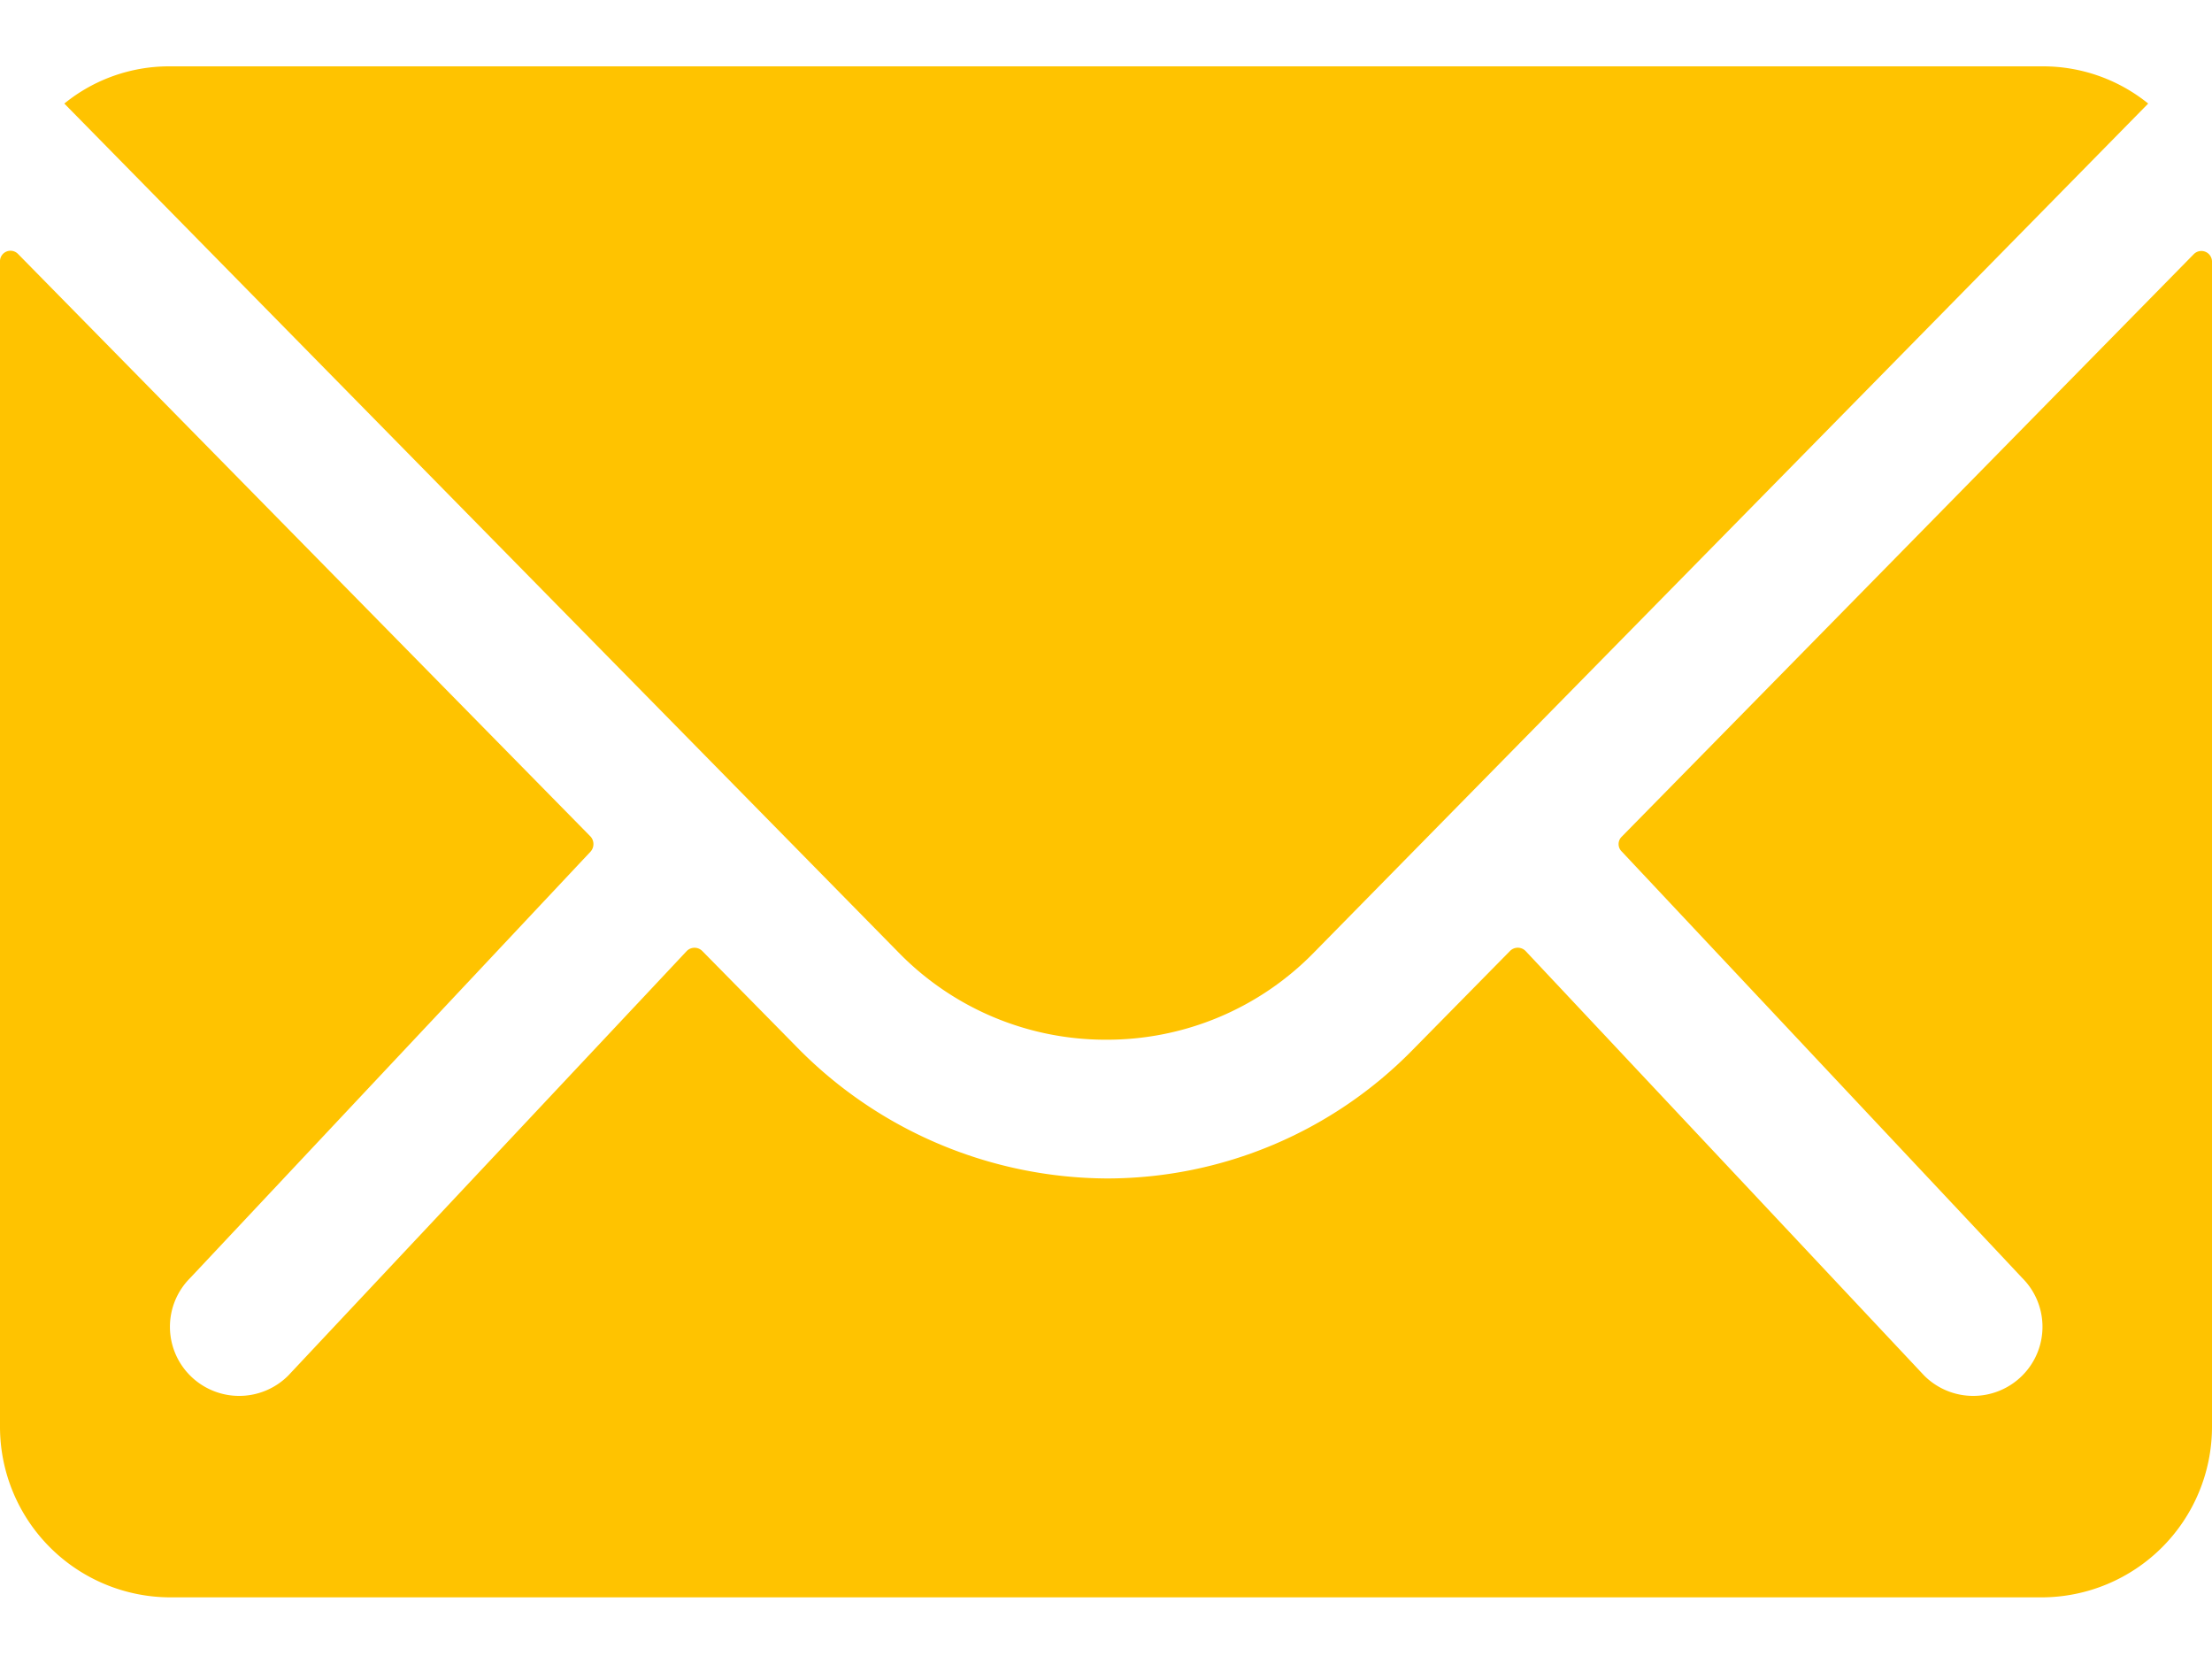
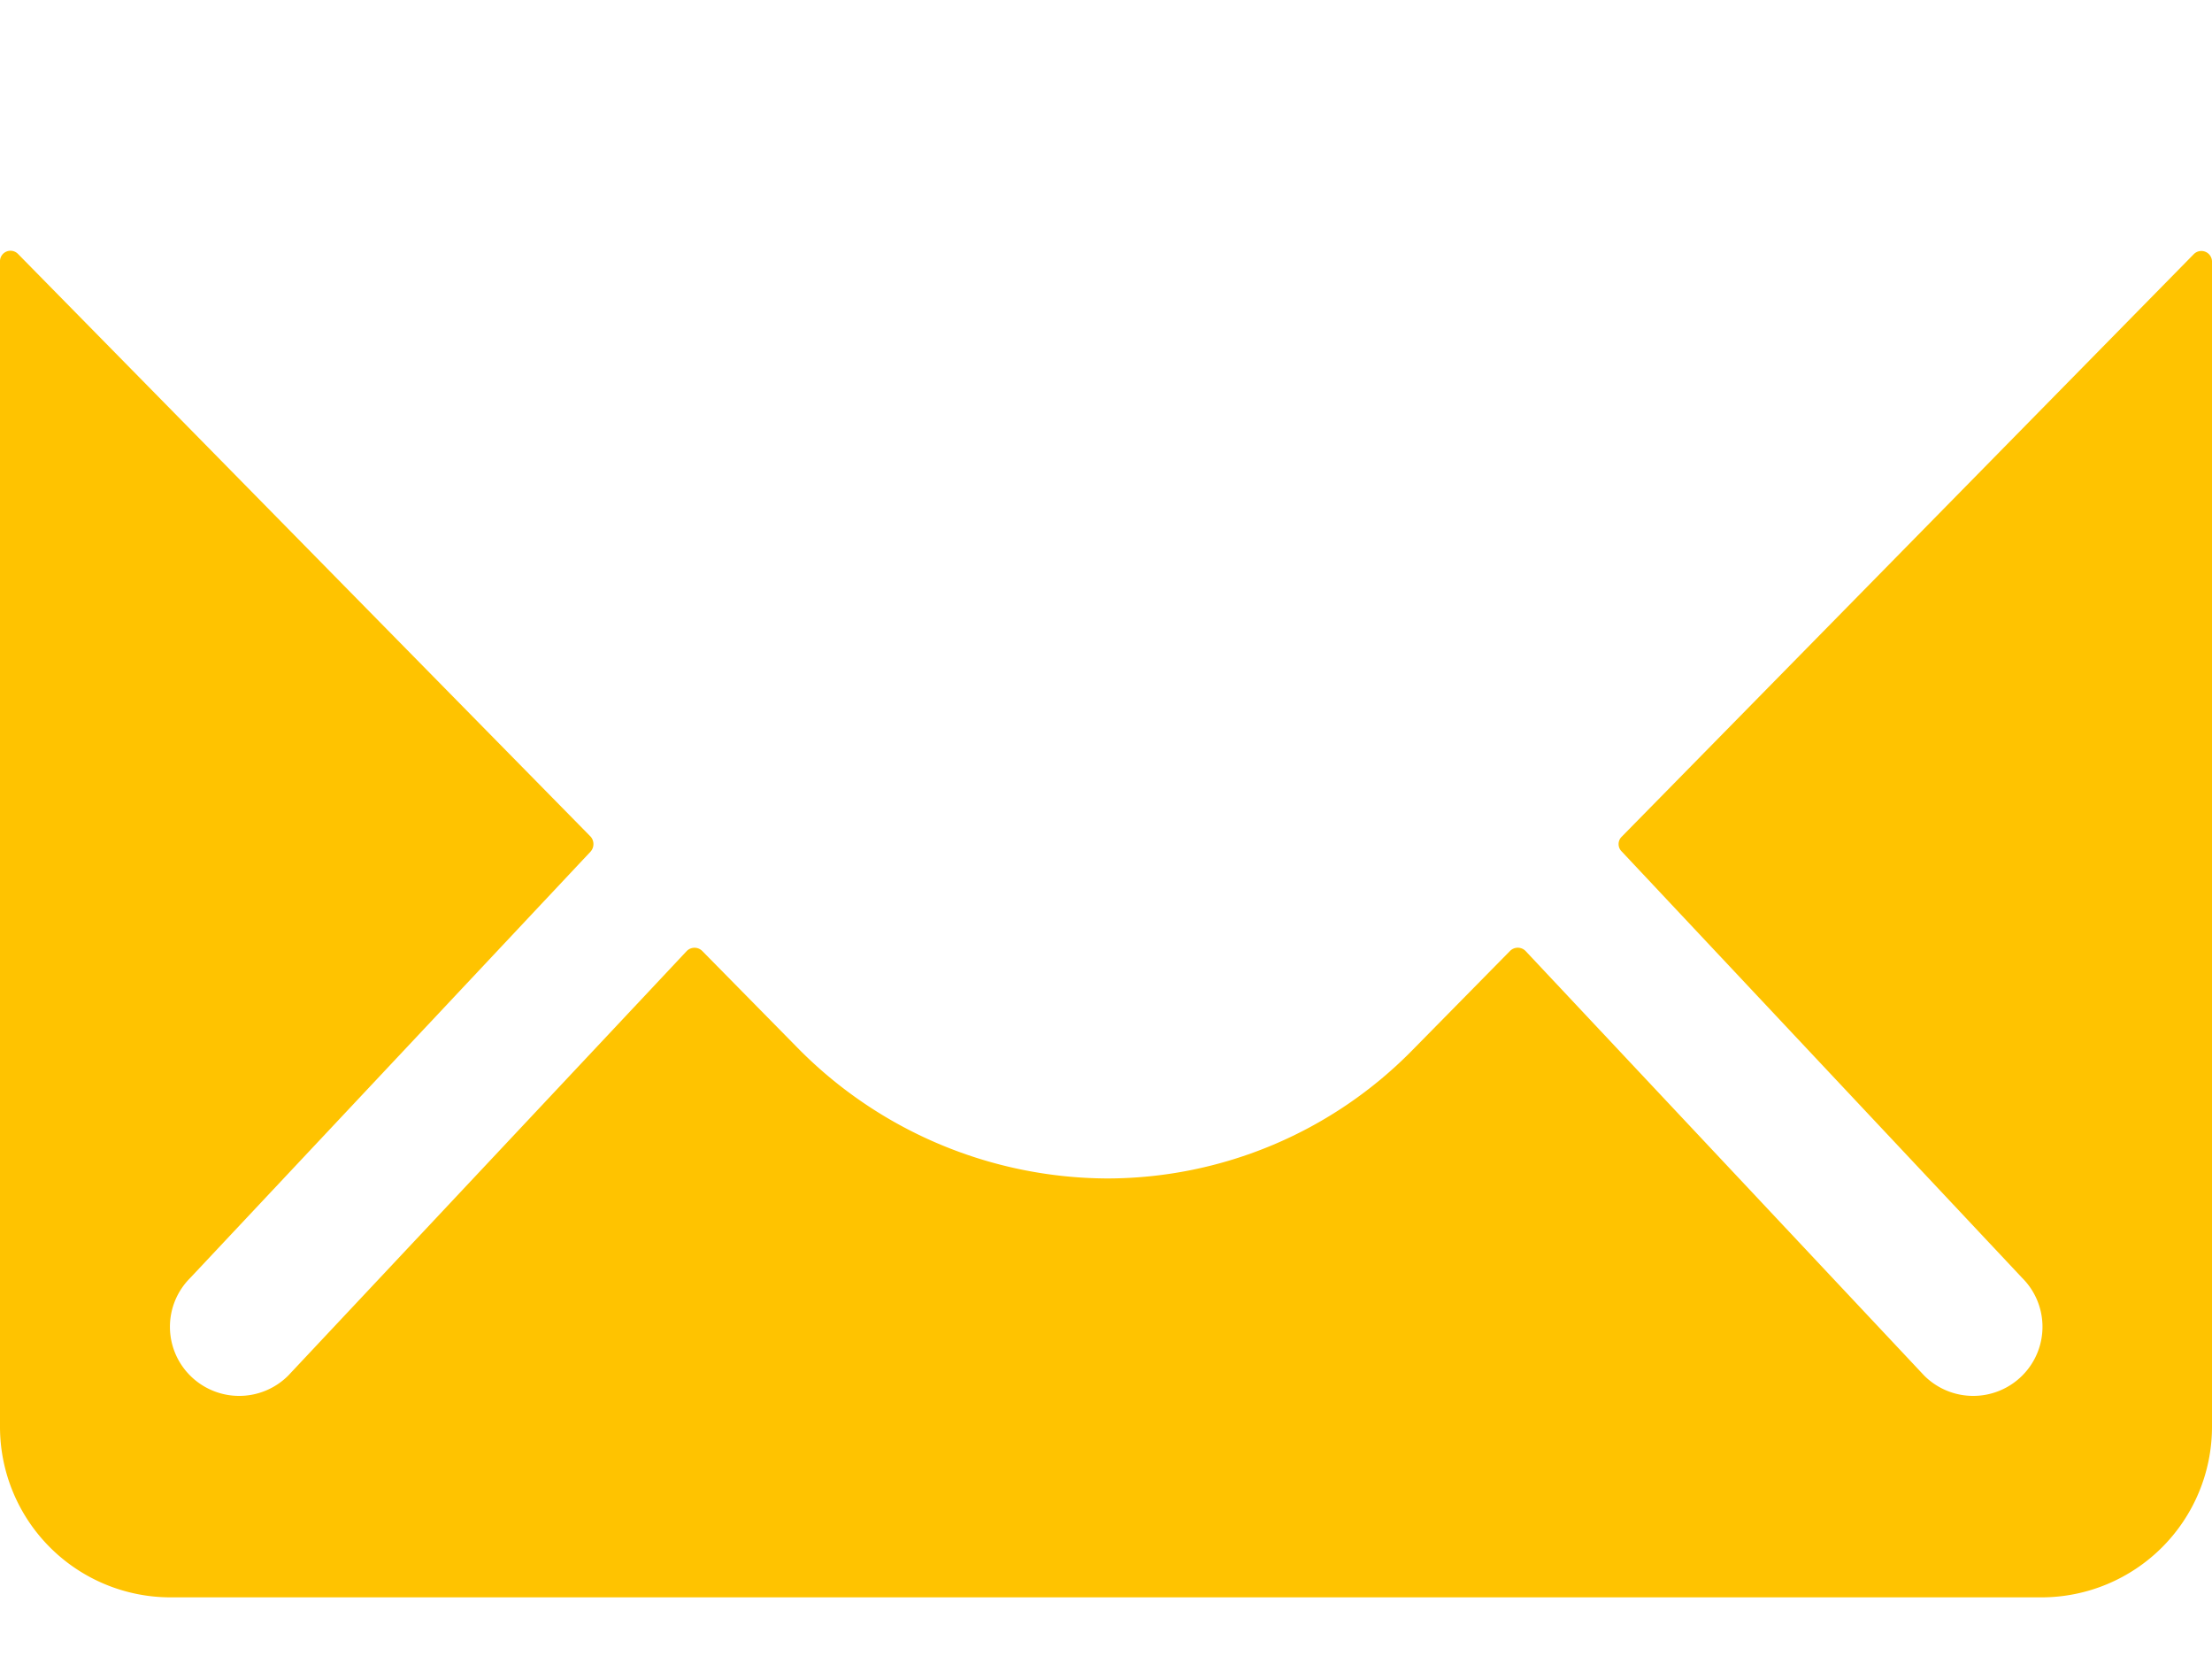
<svg xmlns="http://www.w3.org/2000/svg" width="100" height="75.56" viewBox="0 0 100 75.56">
  <defs>
    <clipPath id="clip-E-Mail">
      <rect width="100" height="75.56" />
    </clipPath>
  </defs>
  <g id="E-Mail" clip-path="url(#clip-E-Mail)">
    <g id="Icon_ionic-ios-mail" data-name="Icon ionic-ios-mail" transform="translate(0 3)">
      <path id="Pfad_78" data-name="Pfad 78" d="M102.558,10.462,76.692,36.808a.465.465,0,0,0,0,.673l18.1,19.279a3.119,3.119,0,0,1,0,4.423,3.134,3.134,0,0,1-4.423,0L72.341,41.976a.493.493,0,0,0-.7,0l-4.4,4.471a19.355,19.355,0,0,1-13.8,5.817,19.743,19.743,0,0,1-14.087-5.986l-4.231-4.3a.493.493,0,0,0-.7,0L16.4,61.183a3.134,3.134,0,0,1-4.423,0,3.119,3.119,0,0,1,0-4.423l18.1-19.279a.512.512,0,0,0,0-.673L4.192,10.462a.474.474,0,0,0-.817.337V63.514a7.715,7.715,0,0,0,7.692,7.692H95.683a7.715,7.715,0,0,0,7.692-7.692V10.8A.481.481,0,0,0,102.558,10.462Z" transform="translate(-3.375 -1.976)" fill="#ffc300" />
-       <path id="Pfad_79" data-name="Pfad 79" d="M51.317,51.889a13.069,13.069,0,0,0,9.4-3.942L98.433,9.558a7.555,7.555,0,0,0-4.76-1.683H8.985a7.505,7.505,0,0,0-4.76,1.683L41.942,47.947A13.07,13.07,0,0,0,51.317,51.889Z" transform="translate(-1.317 -7.875)" fill="#ffc300" />
    </g>
  </g>
</svg>